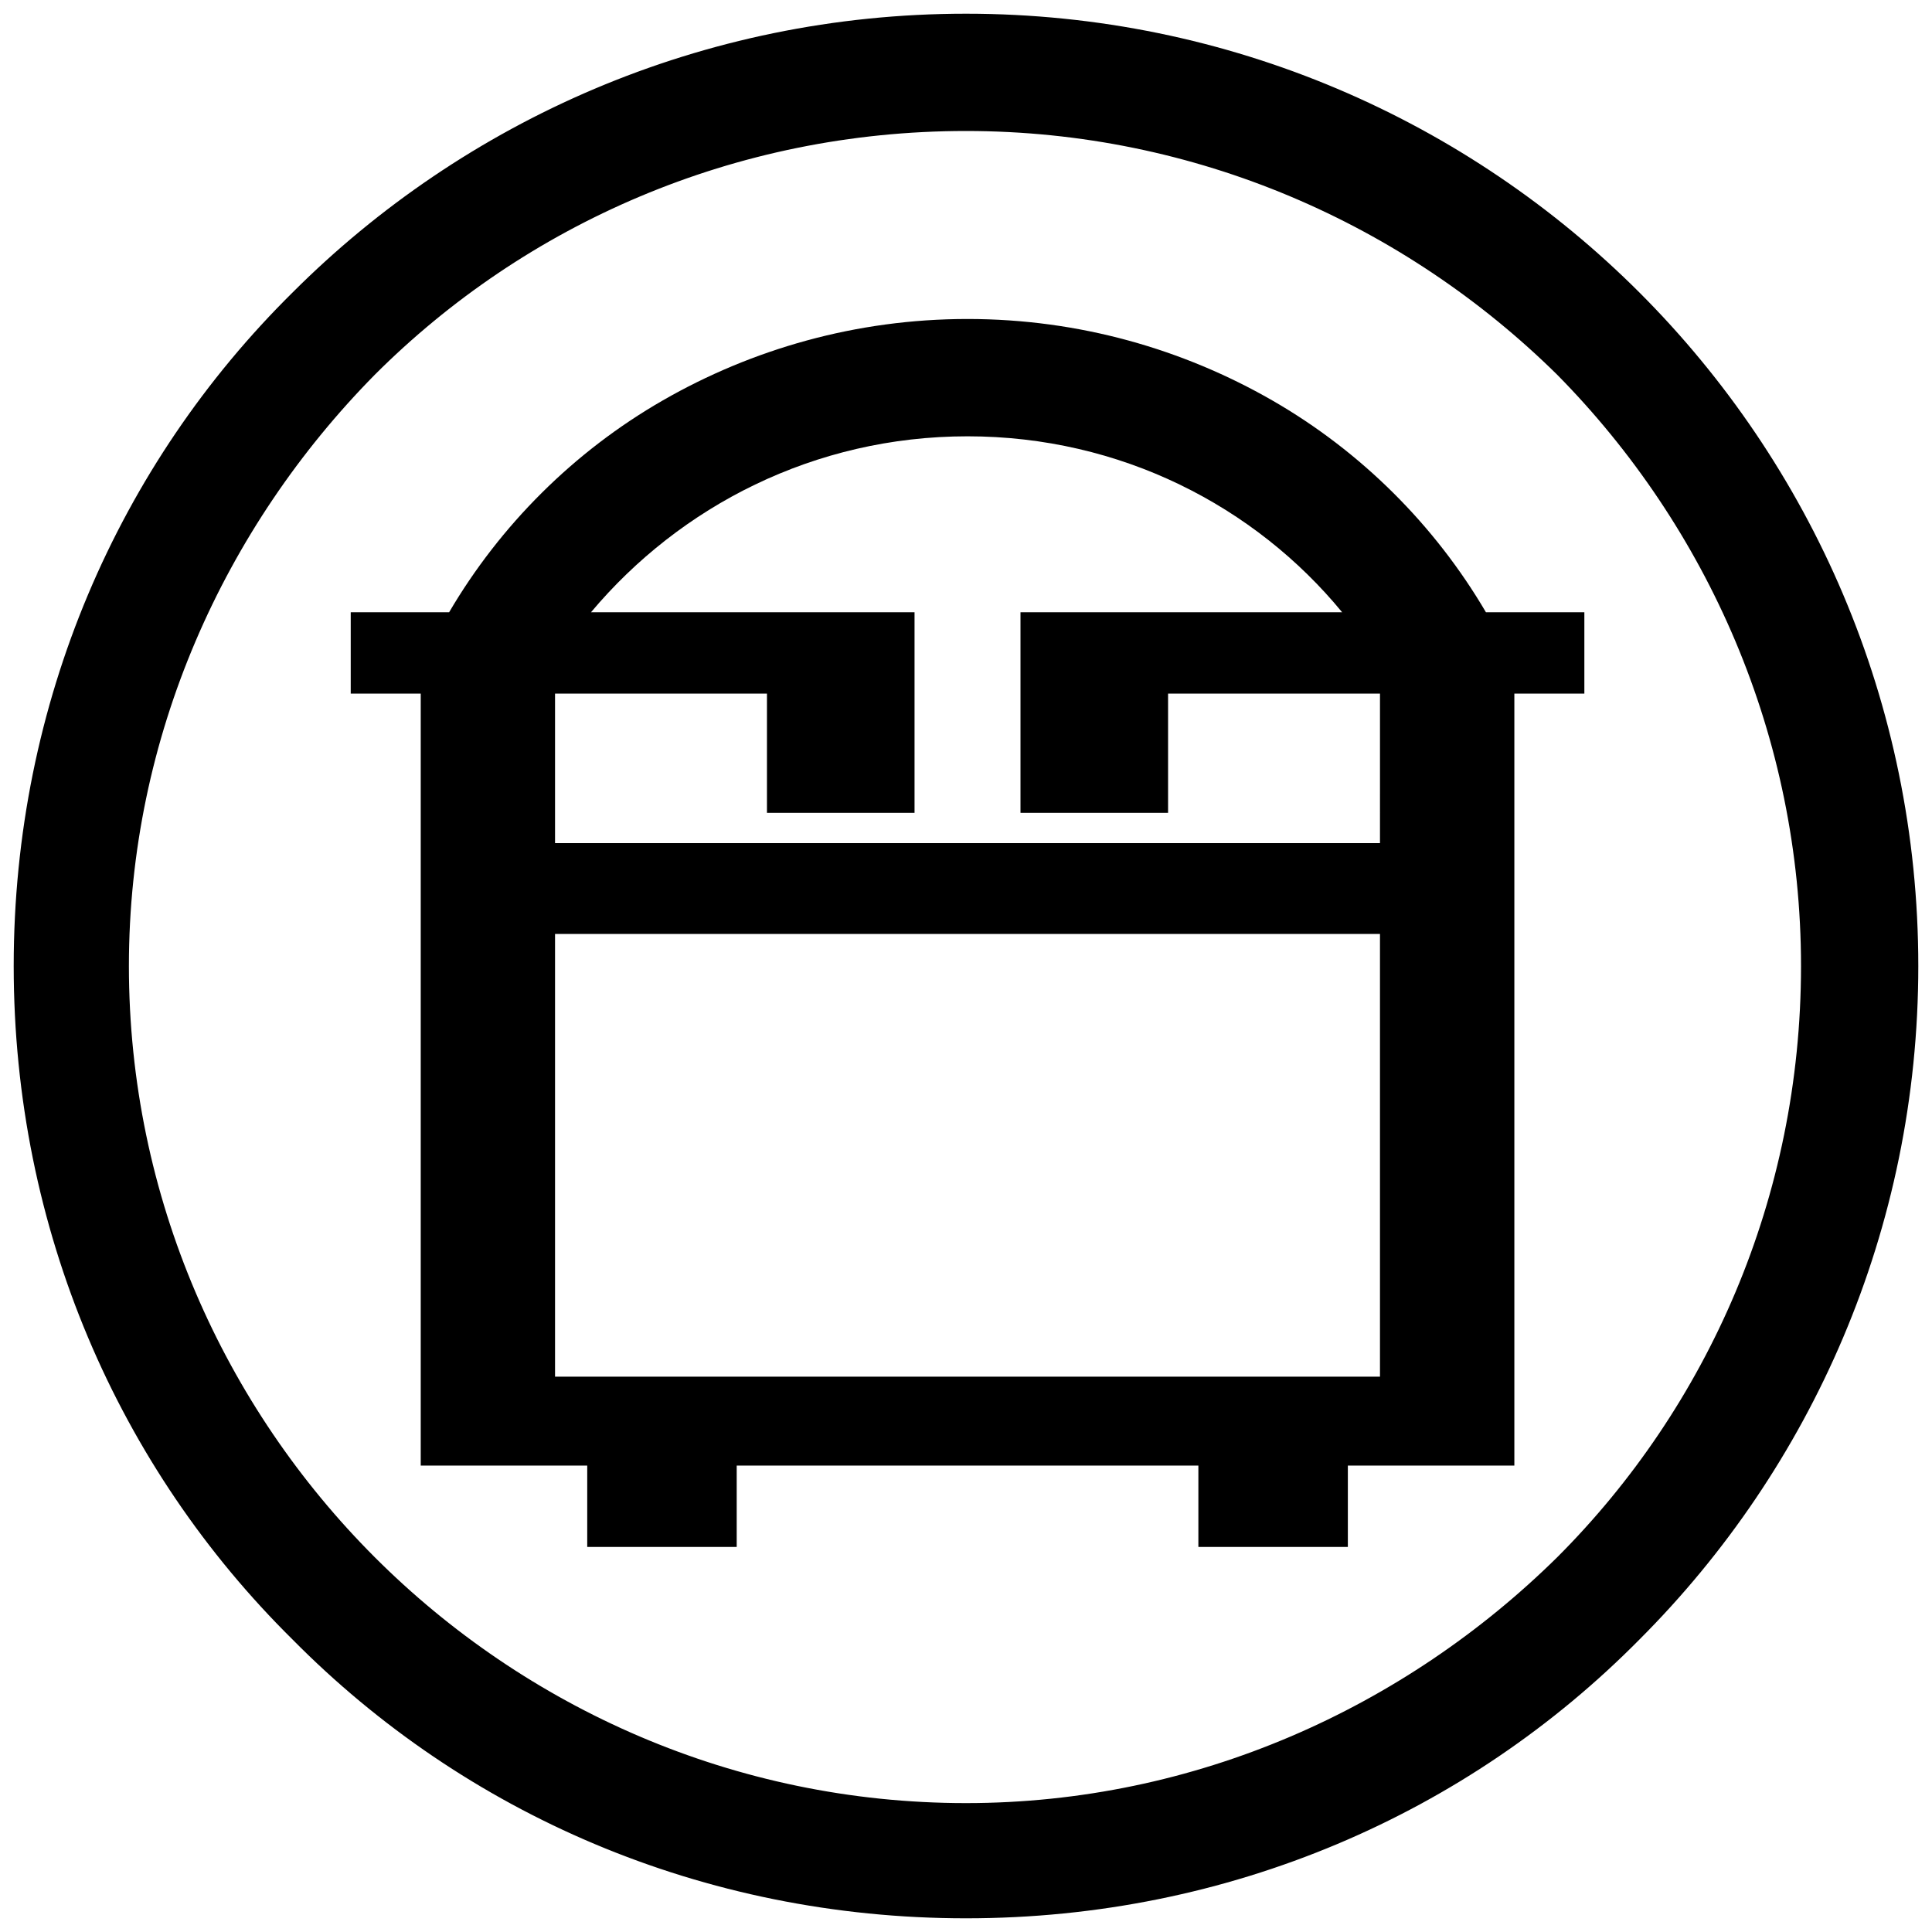
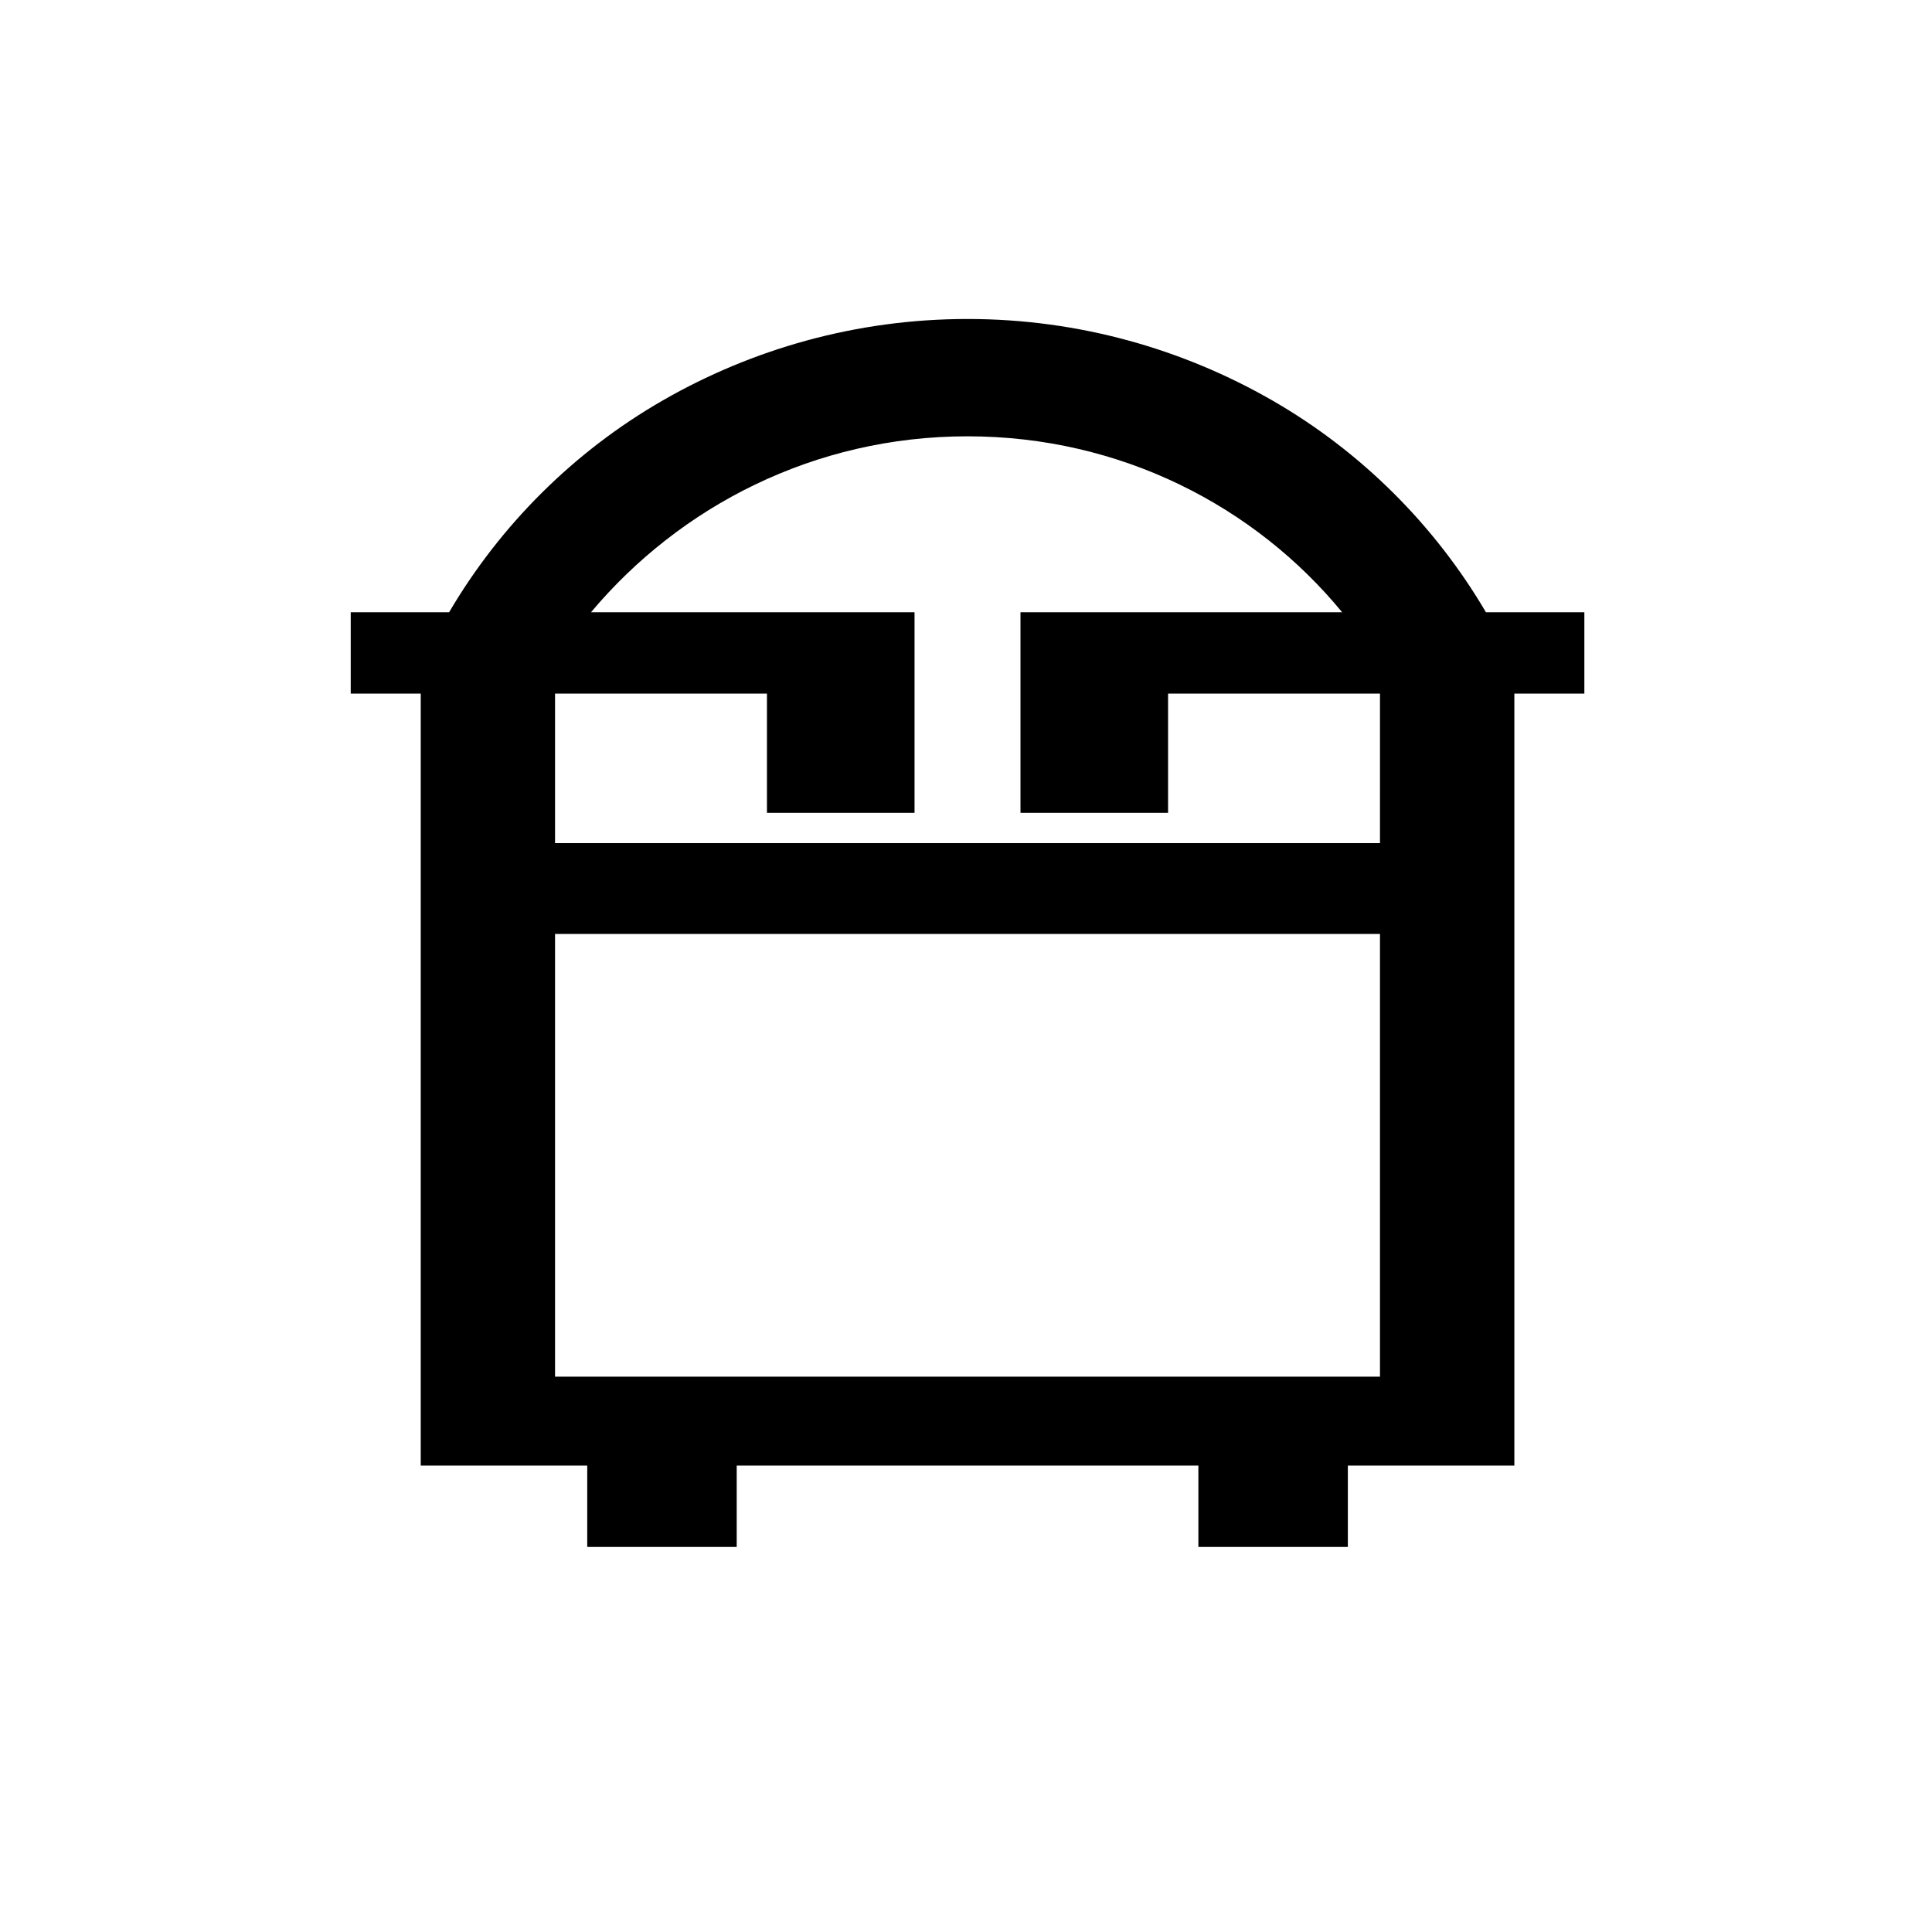
<svg xmlns="http://www.w3.org/2000/svg" width="50px" height="50px" clip-rule="evenodd" display="block" fill-rule="evenodd" image-rendering="optimizeQuality" shape-rendering="geometricPrecision" text-rendering="geometricPrecision" style="margin:0 auto" version="1.1" viewBox="0 0 1e3 1e3" xml:space="preserve">
  <defs>
    <style type="text/css">
	.str0 {stroke:$BBBBBB;stroke-width:25}
	.fil0 {fill:black;fill-rule:nonzero}
</style>
  </defs>
-   <path class="fil0 str0" d="m500 19.596c133.08 0 253.19 54.1 339.75 140.66 86.559 86.559 140.66 206.66 140.66 339.75s-54.1 253.19-140.66 339.75c-86.559 87.641-206.66 140.66-339.75 140.66s-253.19-53.018-339.75-140.66c-87.641-86.559-140.66-206.66-140.66-339.75s53.018-253.19 140.66-339.75c86.559-86.559 206.66-140.66 339.75-140.66zm0 35.706c-123.35 0-234.79 49.772-314.86 129.84-80.067 81.149-130.92 192.59-130.92 314.86 0 123.35 50.854 234.79 130.92 314.86s191.51 130.92 314.86 130.92c122.26 0 233.71-50.854 314.86-130.92 80.067-80.067 129.84-191.51 129.84-314.86 0-122.26-49.772-233.71-129.84-314.86-81.149-80.067-192.59-129.84-314.86-129.84z" />
  <path class="fil0" d="m769.12 316.91c-26.442-45.049-64.636-83.243-110.66-109.69-46.029-26.442-99.892-42.111-157.67-42.111s-111.64 15.669-157.67 42.111-84.223 64.636-110.66 109.69h-50.925v42.111h36.235v399.57h86.181v42.111h77.367v-42.111h238.96v42.111h77.367v-42.111h86.181v-399.57h36.235v-42.111zm-54.843 395.65h-426.99v-229.16h426.99v114.58zm0-276.17h-426.99v-77.367h109.69v61.698h76.388v-103.81h-167.47c46.029-54.843 115.56-91.078 194.89-91.078 79.326 0 148.86 36.235 193.91 91.078h-166.49v103.81h76.388v-61.698h109.69z" stroke-width=".979" />
</svg>